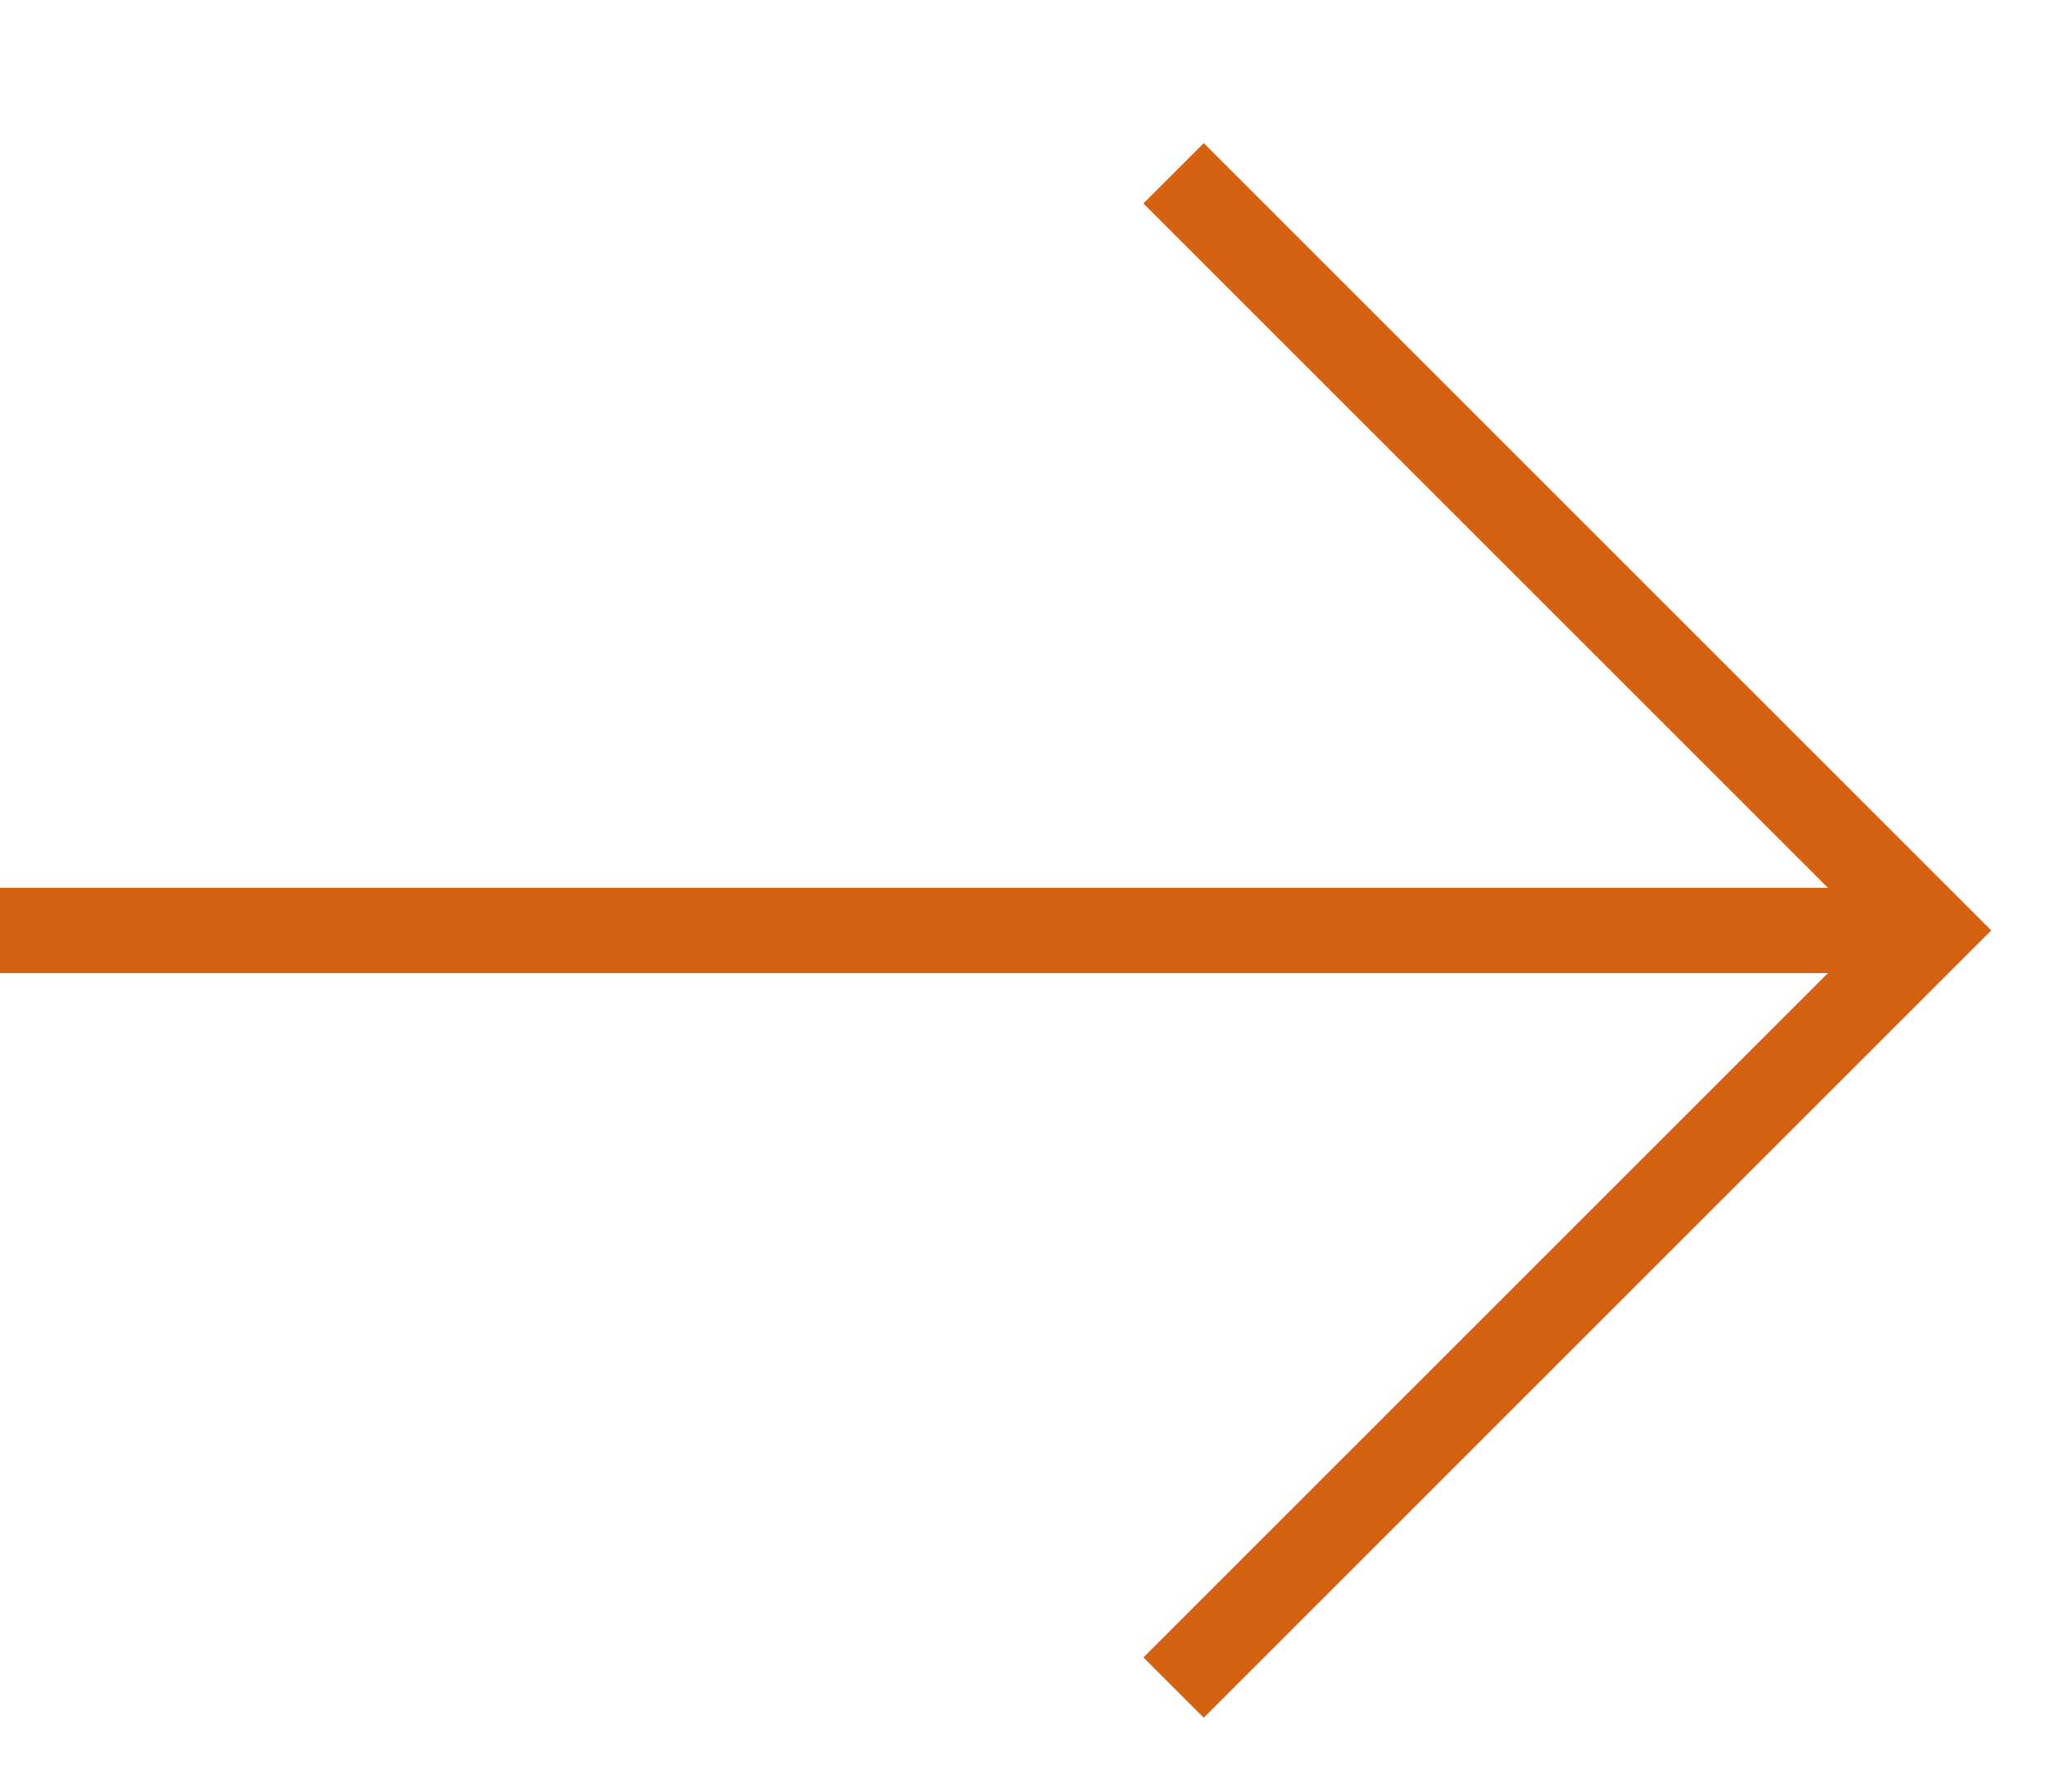
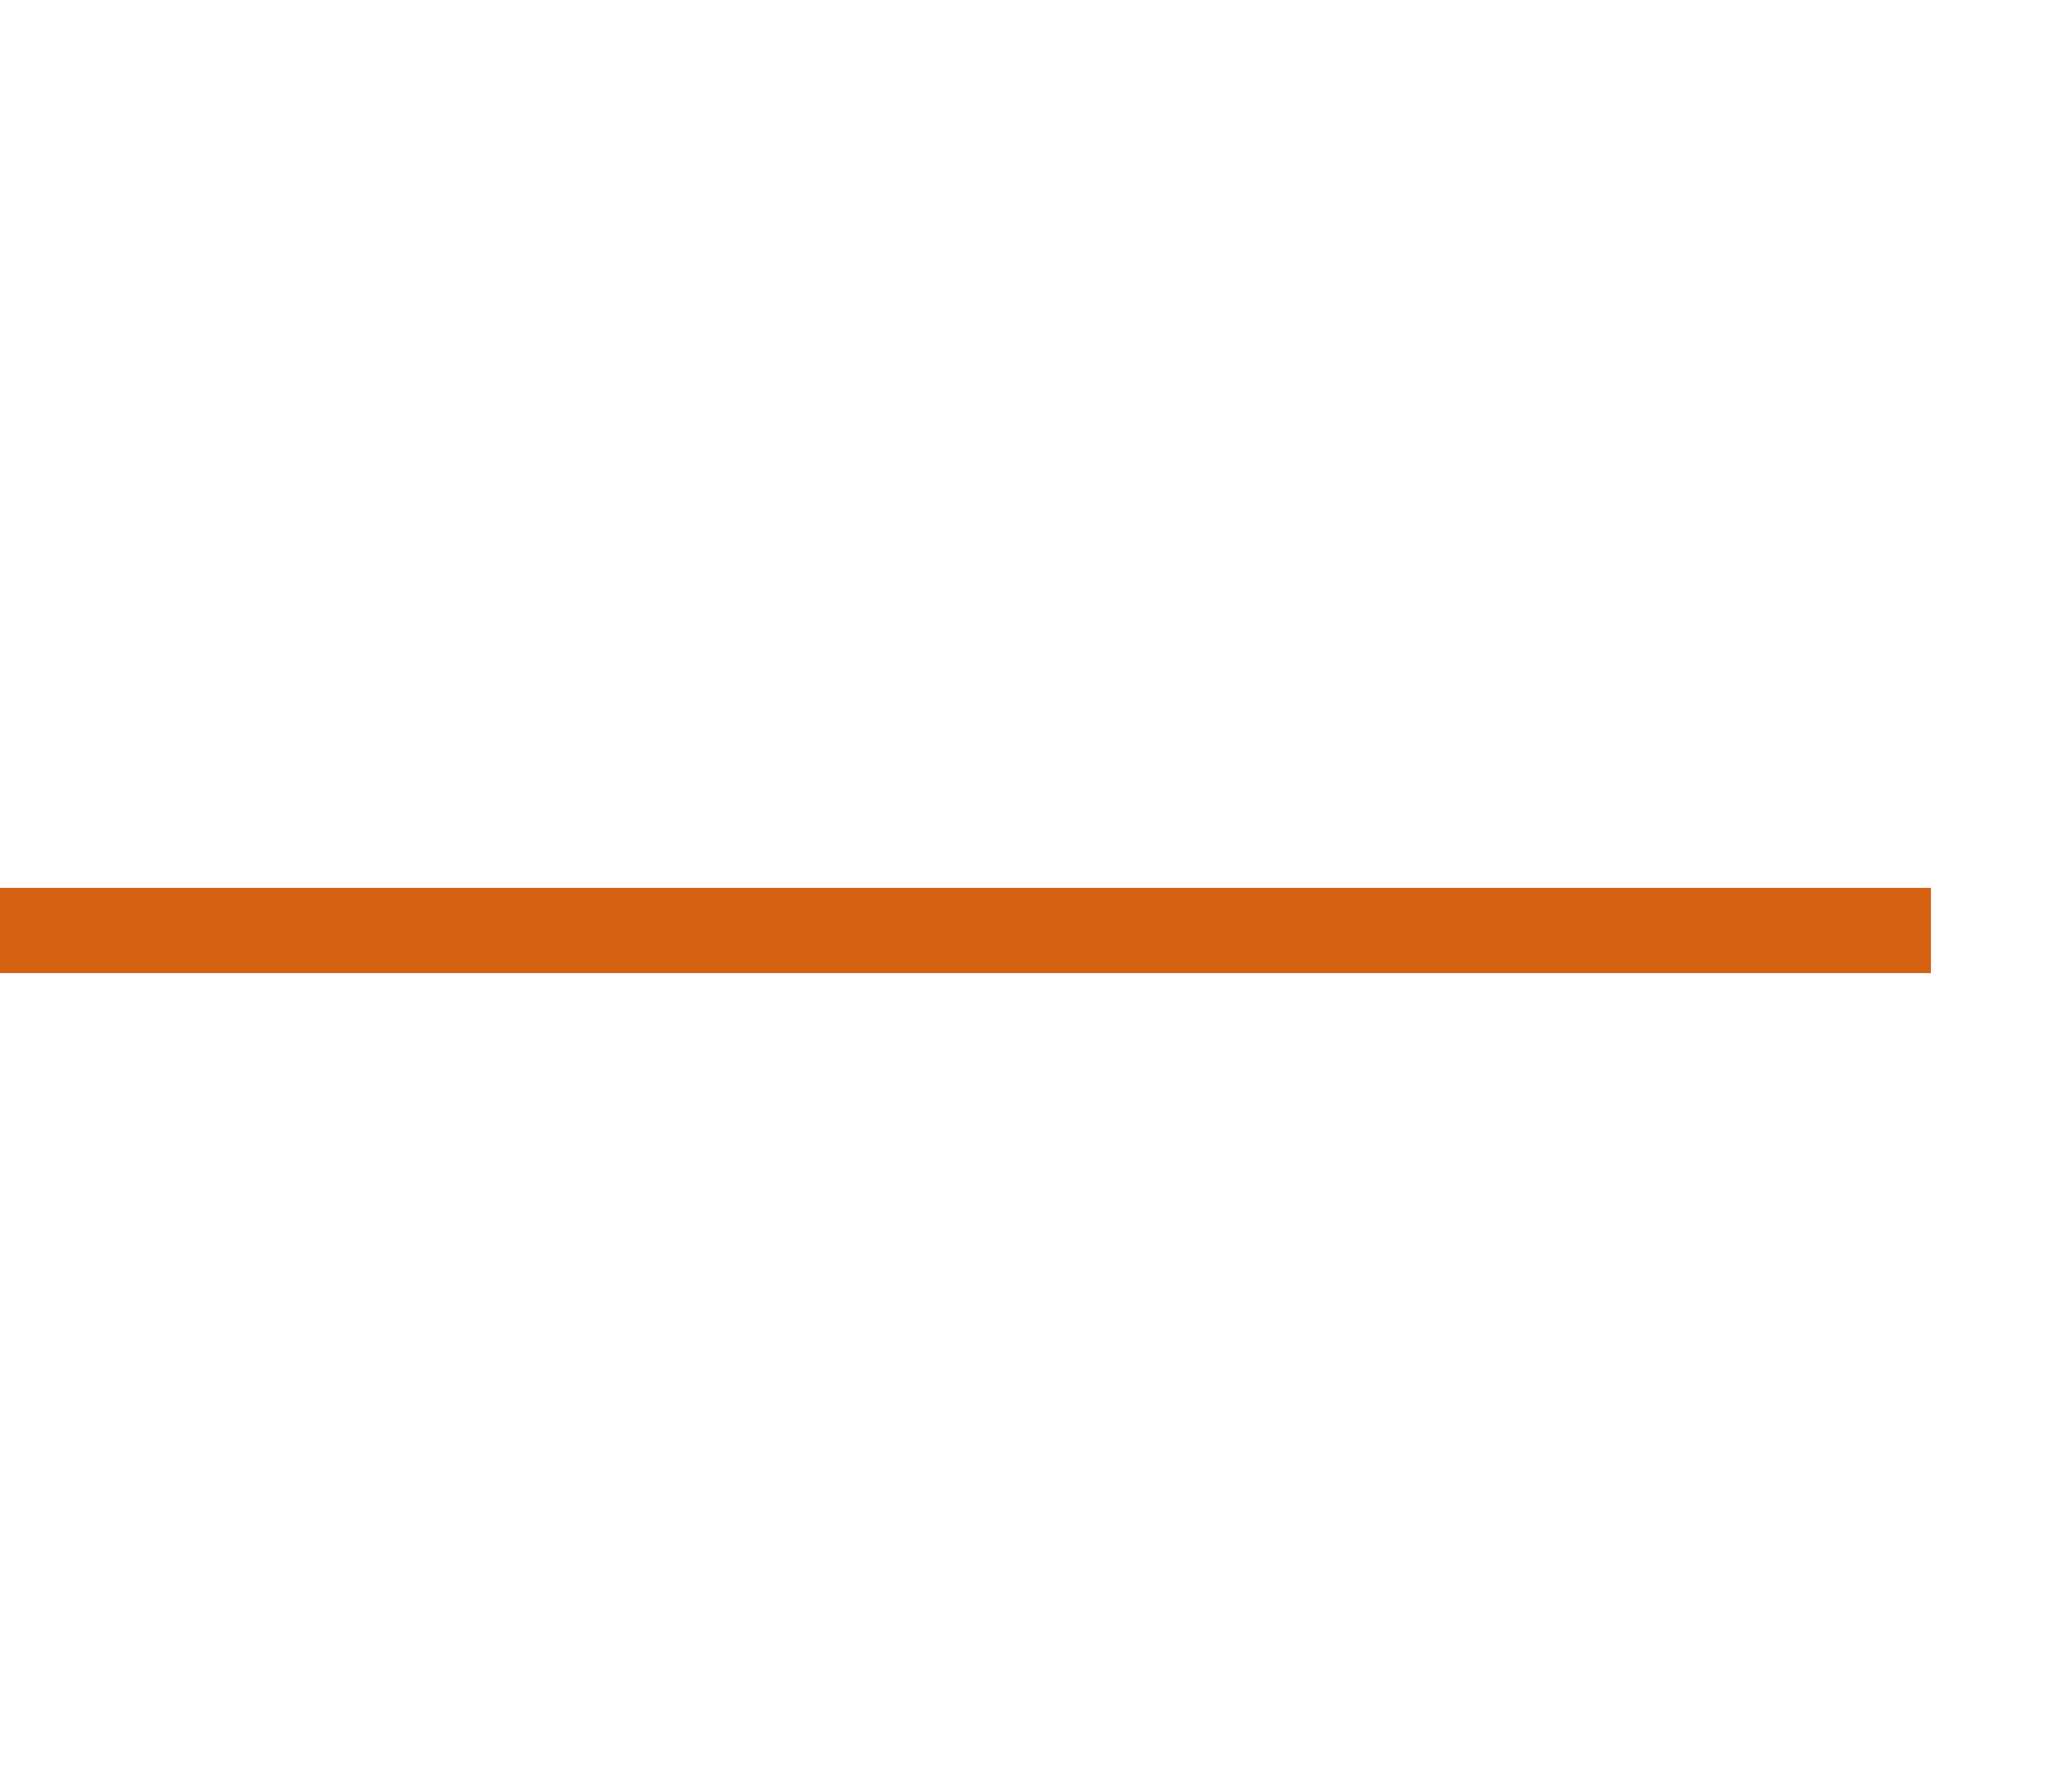
<svg xmlns="http://www.w3.org/2000/svg" width="24" height="21" viewBox="0 0 24 21" fill="none">
  <g clip-path="url(#clip0_2001_360)">
-     <path d="M13.753 2.031L22.628 10.906L13.753 19.781" stroke="#D46211" stroke-miterlimit="10" />
    <path d="M22.627 10.906H-0" stroke="#D46211" stroke-miterlimit="10" />
  </g>
  <defs>
    <clipPath id="clip0_2001_360">
      <rect width="24" height="20" fill="white" transform="translate(0 0.906)" />
    </clipPath>
  </defs>
</svg>